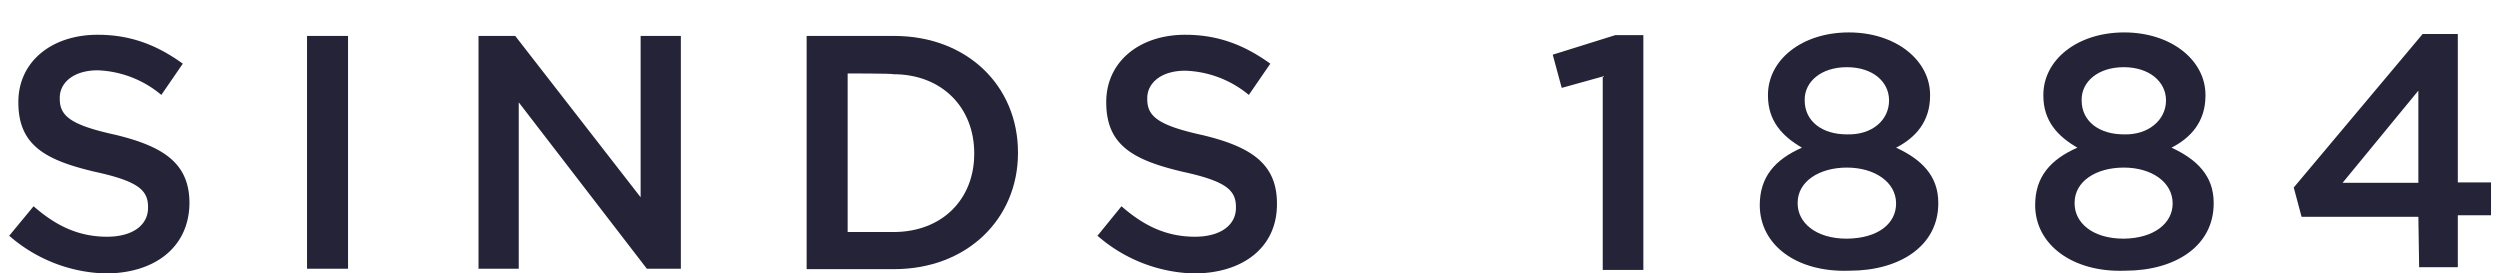
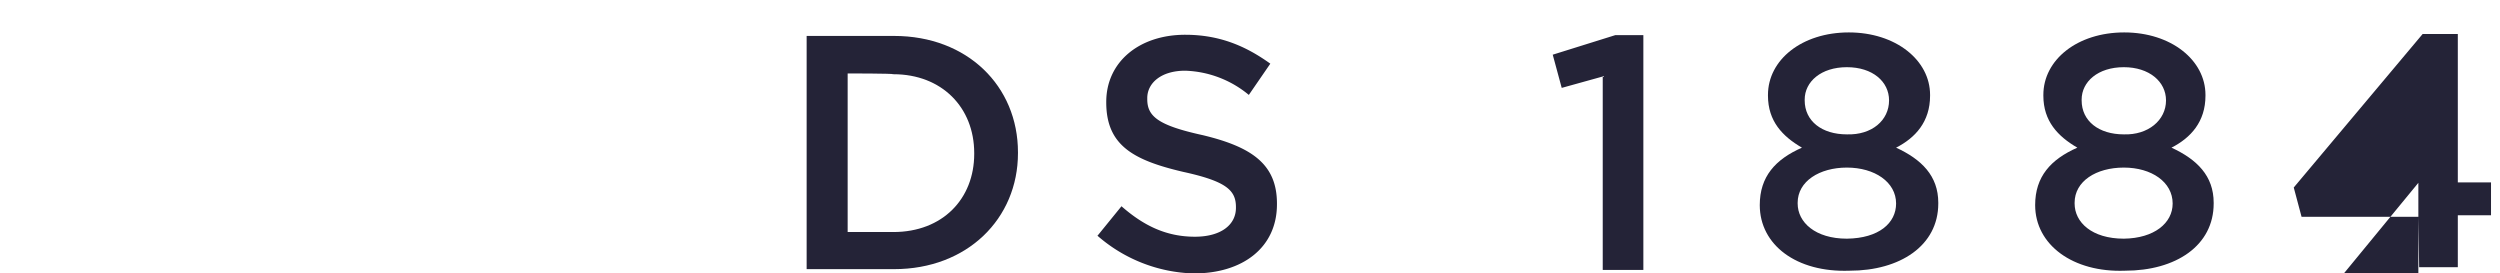
<svg xmlns="http://www.w3.org/2000/svg" width="64" height="7" viewBox="0 0 64 7">
  <g fill="#242337" fill-rule="evenodd">
-     <path d="M.24 6.03l.62-.75c.57.5 1.15.78 1.88.78.66 0 1.05-.3 1.05-.74V5.3c0-.43-.25-.66-1.35-.9C1.16 4.1.47 3.72.47 2.62v-.01C.47 1.58 1.32.89 2.5.89c.87 0 1.54.28 2.18.74l-.55.8A2.68 2.68 0 002.5 1.8c-.62 0-.97.32-.97.7v.03c0 .44.28.67 1.42.92 1.25.3 1.9.74 1.9 1.75v.02C4.83 6.34 3.95 7 2.7 7a3.9 3.9 0 01-2.47-.97zM7.86.92h1.05v5.96H7.86zM12.22.92h.97l3.21 4.13V.92h1.03v5.96h-.87l-3.28-4.26v4.26h-1.03V.92z" />
    <path d="M20.65.92h2.24c1.87 0 3.17 1.28 3.17 2.98v.02c0 1.68-1.3 2.97-3.17 2.97h-2.24V.92zm1.05.96v4.06h1.17c1.26 0 2.07-.85 2.07-2v-.02c0-1.17-.83-2.02-2.07-2.02 0-.02-1.17-.02-1.17-.02z" fill-rule="nonzero" />
    <path d="M28.1 6.03l.61-.75c.57.5 1.15.78 1.88.78.66 0 1.05-.3 1.05-.74V5.3c0-.43-.25-.66-1.35-.9-1.28-.3-1.97-.68-1.97-1.78v-.01c0-1.03.85-1.72 2.02-1.72.87 0 1.54.28 2.18.74l-.55.8a2.68 2.68 0 00-1.63-.62c-.62 0-.97.32-.97.7v.03c0 .44.28.67 1.42.92 1.25.3 1.9.74 1.9 1.75v.02c0 1.11-.88 1.77-2.13 1.77a3.9 3.9 0 01-2.47-.97zM41.06 1.95l-1.08.3-.23-.85 1.6-.5h.72v6.01h-1.04V1.97h.03z" />
-     <path d="M45.05 5.25c0-.73.4-1.17 1.08-1.47-.5-.29-.87-.68-.87-1.33v-.02c0-.9.87-1.6 2.07-1.6 1.2 0 2.08.71 2.08 1.6v.02c0 .67-.38 1.08-.87 1.33.65.3 1.08.72 1.08 1.41v.02c0 1.08-.98 1.72-2.27 1.72-1.36.05-2.3-.66-2.3-1.68zm3.49-.04c0-.55-.55-.92-1.26-.92-.7 0-1.26.35-1.26.9v.02c0 .48.45.9 1.26.9.82-.01 1.26-.4 1.26-.9zm-.18-2.64c0-.48-.42-.85-1.08-.85-.66 0-1.08.37-1.08.83v.02c0 .53.44.87 1.08.87.64.02 1.08-.36 1.08-.87zM52.1 5.25c0-.73.4-1.17 1.08-1.47-.5-.29-.87-.68-.87-1.33v-.02c0-.9.87-1.6 2.07-1.6 1.2 0 2.08.71 2.08 1.6v.02c0 .67-.38 1.08-.87 1.33.65.3 1.08.72 1.08 1.41v.02c0 1.08-.97 1.72-2.27 1.72-1.33.05-2.3-.66-2.3-1.68zm3.52-.04c0-.55-.54-.92-1.25-.92s-1.26.35-1.26.9v.02c0 .48.44.9 1.26.9.78-.01 1.25-.4 1.25-.9zm-.17-2.64c0-.48-.43-.85-1.08-.85-.66 0-1.08.37-1.08.83v.02c0 .53.44.87 1.08.87.62.02 1.08-.36 1.08-.87zM61.91 5.55h-2.99l-.2-.75 3.3-3.93h.9v3.8h.85v.84h-.85v1.33h-.99l-.02-1.3zm0-.87V2.32l-1.94 2.36h1.94z" fill-rule="nonzero" />
+     <path d="M45.05 5.25c0-.73.4-1.17 1.08-1.47-.5-.29-.87-.68-.87-1.33v-.02c0-.9.87-1.6 2.07-1.6 1.2 0 2.08.71 2.08 1.6v.02c0 .67-.38 1.08-.87 1.33.65.3 1.08.72 1.08 1.41v.02c0 1.08-.98 1.72-2.27 1.72-1.36.05-2.3-.66-2.3-1.68zm3.49-.04c0-.55-.55-.92-1.26-.92-.7 0-1.26.35-1.26.9v.02c0 .48.45.9 1.26.9.82-.01 1.26-.4 1.26-.9zm-.18-2.64c0-.48-.42-.85-1.08-.85-.66 0-1.08.37-1.08.83v.02c0 .53.44.87 1.08.87.64.02 1.08-.36 1.08-.87zM52.1 5.25c0-.73.4-1.17 1.08-1.47-.5-.29-.87-.68-.87-1.33v-.02c0-.9.87-1.6 2.07-1.6 1.2 0 2.08.71 2.08 1.6v.02c0 .67-.38 1.08-.87 1.33.65.3 1.08.72 1.08 1.41v.02c0 1.08-.97 1.72-2.27 1.72-1.33.05-2.3-.66-2.3-1.68zm3.52-.04c0-.55-.54-.92-1.25-.92s-1.26.35-1.26.9v.02c0 .48.44.9 1.26.9.78-.01 1.25-.4 1.25-.9zm-.17-2.64c0-.48-.43-.85-1.08-.85-.66 0-1.08.37-1.08.83v.02c0 .53.44.87 1.08.87.62.02 1.08-.36 1.08-.87zM61.91 5.55h-2.99l-.2-.75 3.3-3.93h.9v3.8h.85v.84h-.85v1.33h-.99l-.02-1.3zm0-.87l-1.94 2.36h1.94z" fill-rule="nonzero" />
  </g>
</svg>